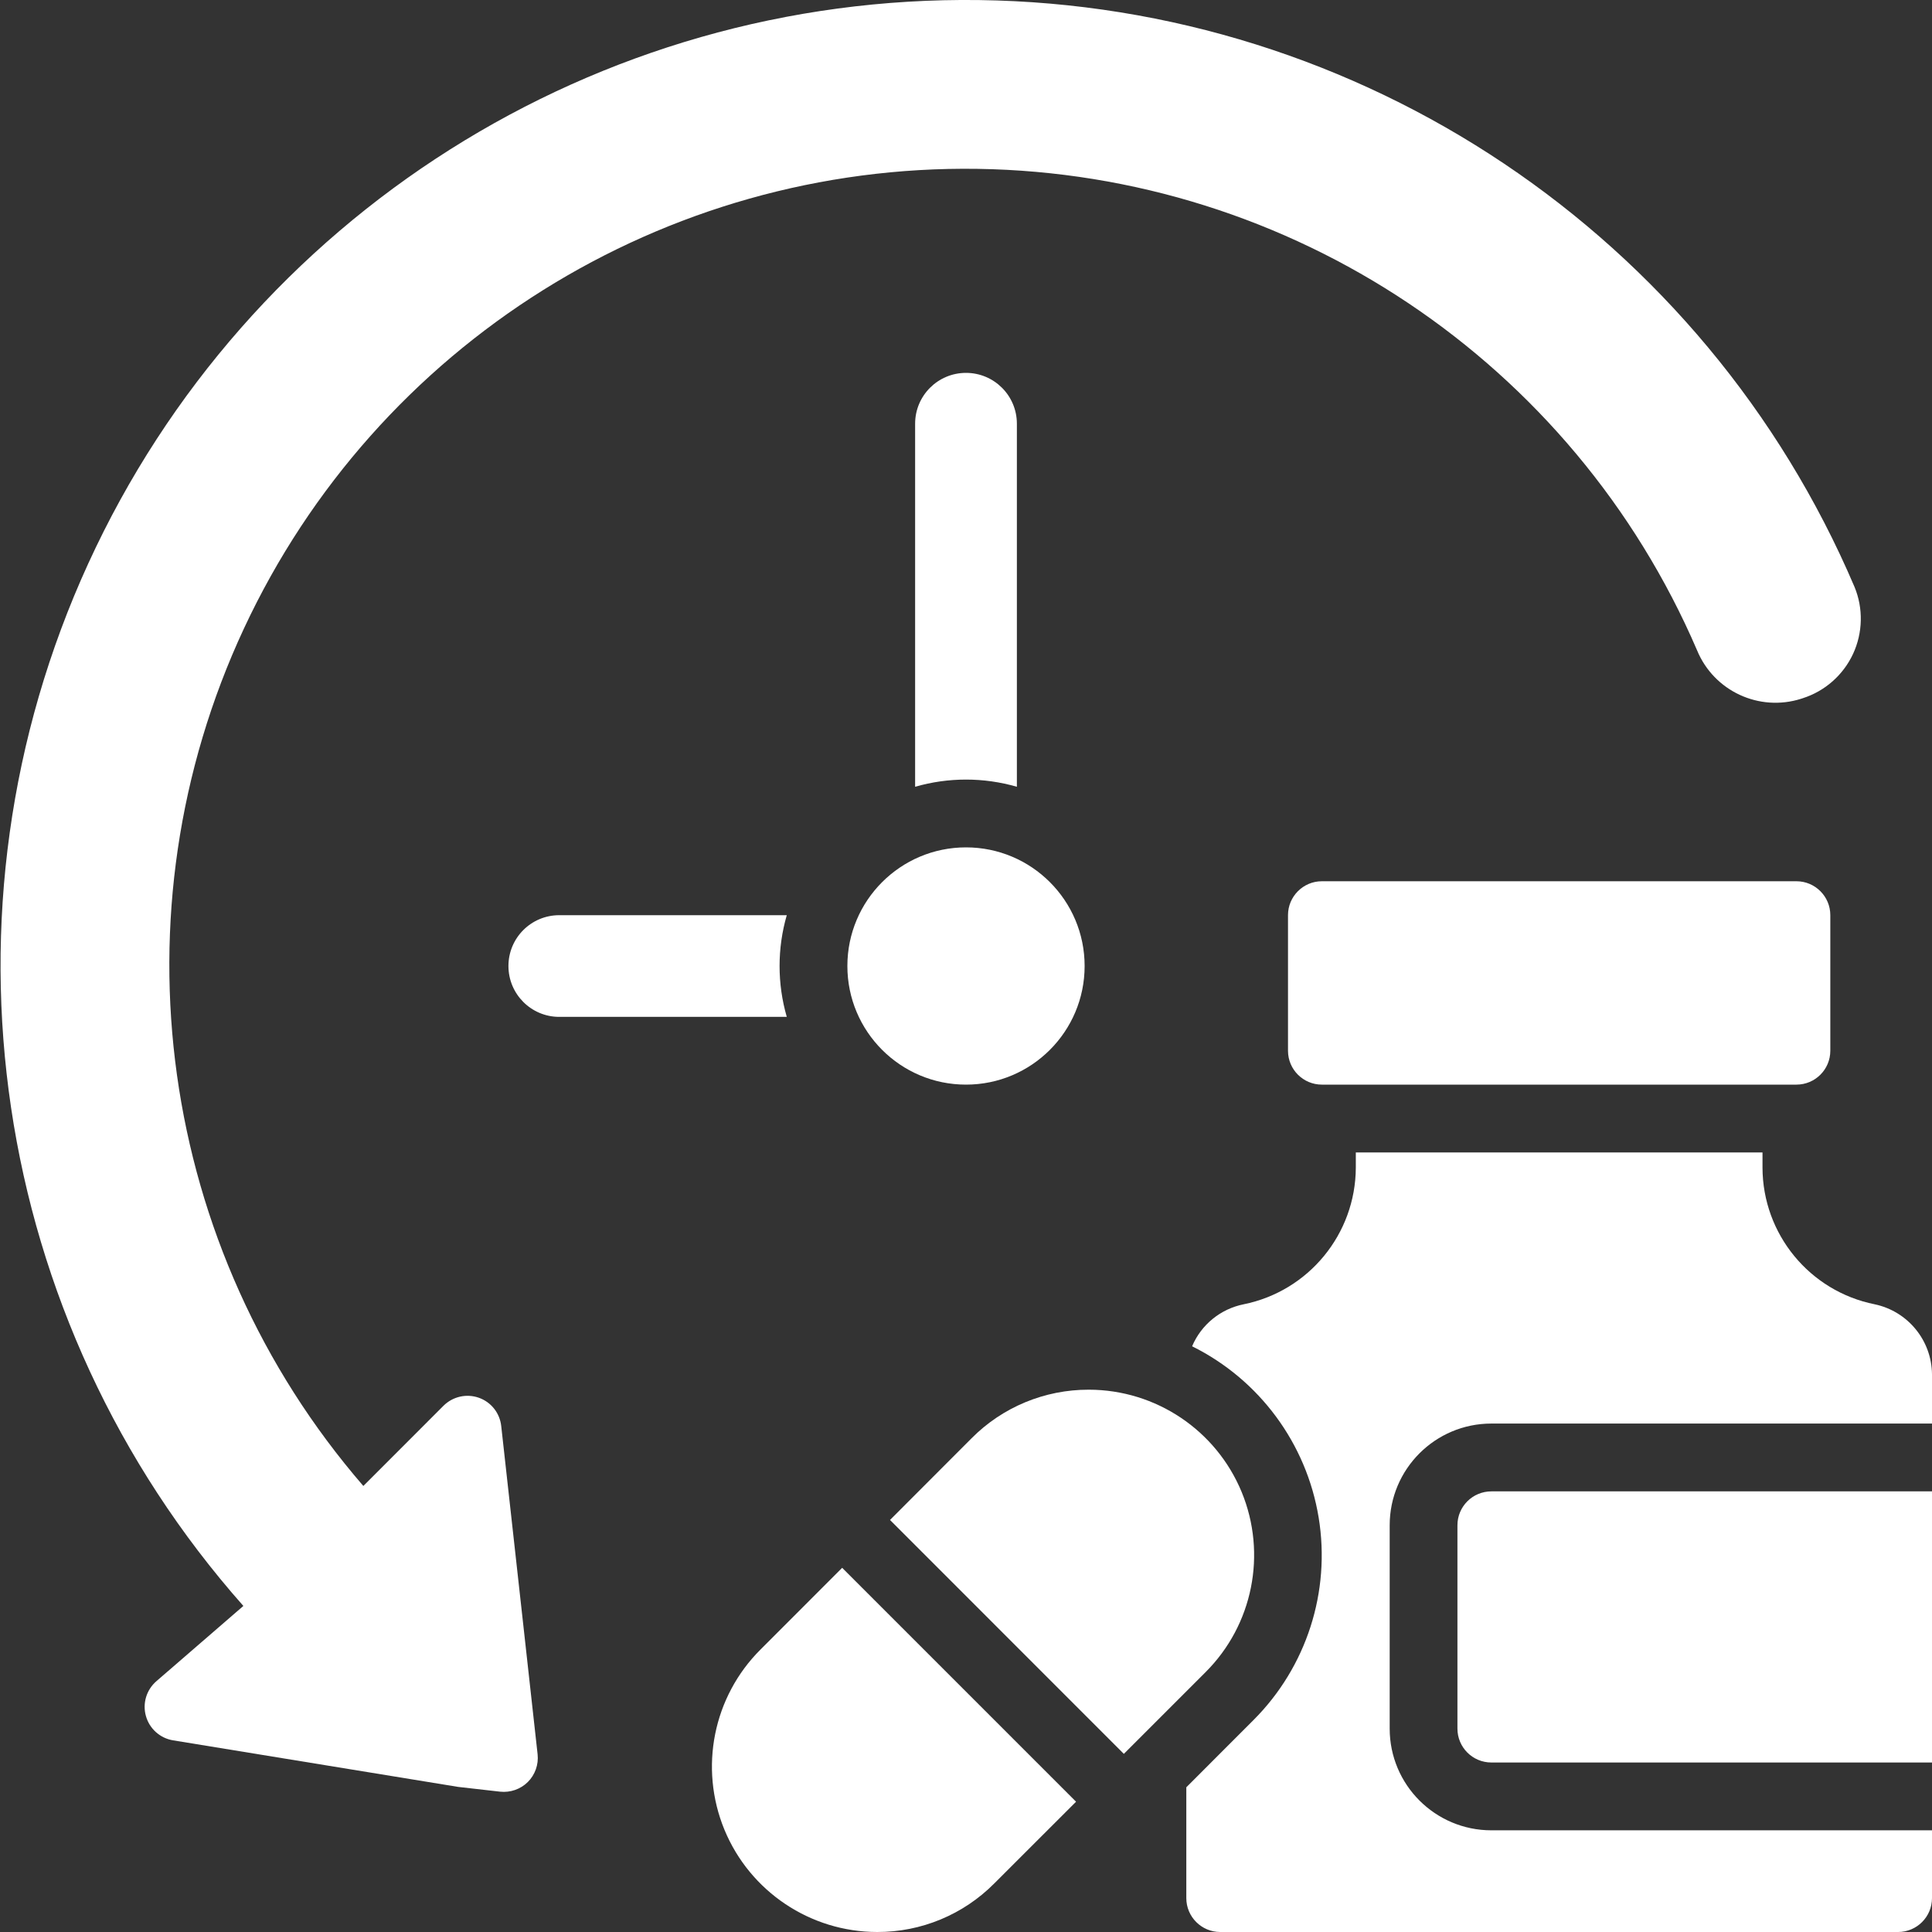
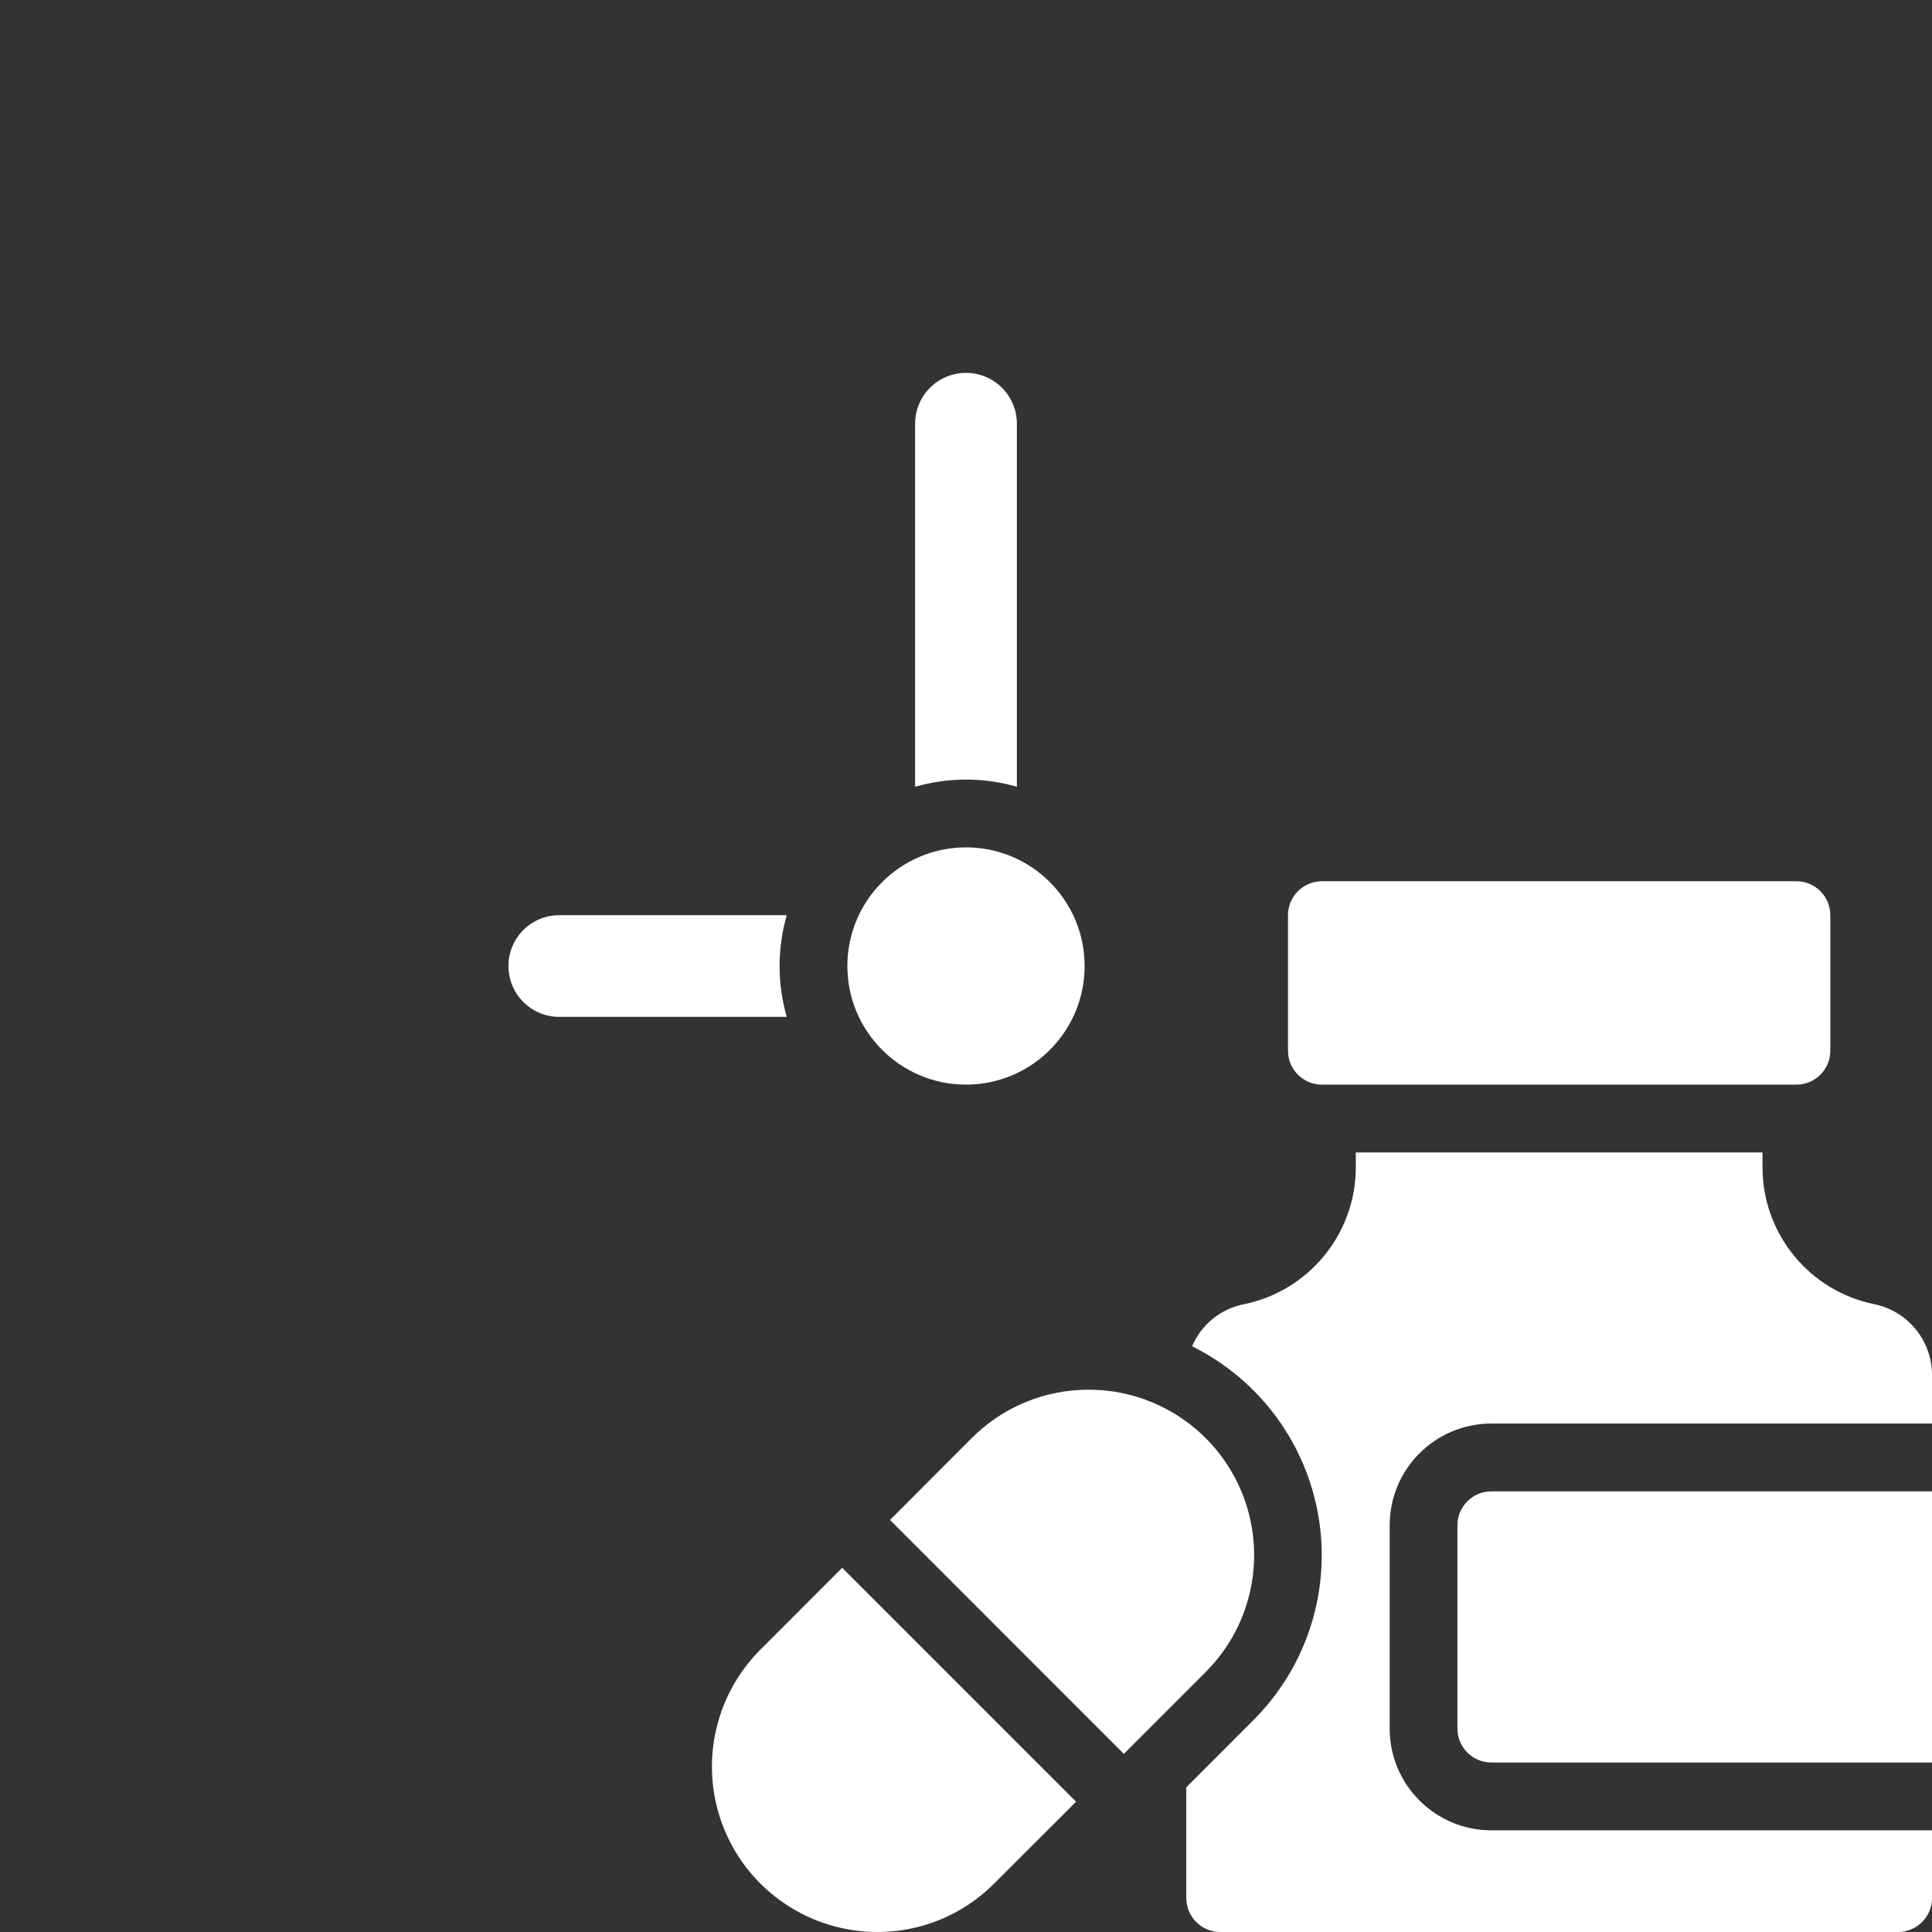
<svg xmlns="http://www.w3.org/2000/svg" width="30" height="30" viewBox="0 0 30 30" fill="none">
  <rect x="0" y="0" width="30" height="30" fill="#333333" stroke="none" />
  <g id="vitamins_2739040 1" clipPath="url(#clip0_11_46)">
    <g id="Page-1">
      <g id="034---Vitamins-Schedule">
-         <path id="Shape" d="M27.969 10.85C27.317 11.058 26.613 10.731 26.352 10.098C24.426 5.622 20.052 2.695 15.18 2.622C10.308 2.549 5.847 5.343 3.788 9.759C1.729 14.175 2.455 19.389 5.642 23.074L6.888 21.827C7.032 21.685 7.244 21.637 7.435 21.704C7.626 21.771 7.761 21.942 7.783 22.143L8.131 25.281L8.348 27.242C8.365 27.4 8.309 27.558 8.196 27.671C8.083 27.783 7.924 27.838 7.766 27.821L7.115 27.747L2.688 27.024C2.486 26.991 2.321 26.844 2.266 26.647C2.21 26.45 2.274 26.239 2.429 26.105L3.779 24.937C-0.157 20.493 -1.101 14.146 1.371 8.749C3.843 3.352 9.267 -0.078 15.203 0.001C21.138 0.08 26.469 3.653 28.797 9.114C28.935 9.448 28.926 9.826 28.774 10.154C28.621 10.482 28.338 10.732 27.993 10.842L27.969 10.85Z" fill="white" />
        <path id="Shape_2" d="M14.21 6.579C14.21 6.143 14.564 5.79 15 5.79C15.436 5.79 15.79 6.143 15.79 6.579V12.217C15.274 12.068 14.726 12.068 14.21 12.217V6.579ZM8.684 15.79C8.248 15.79 7.895 15.436 7.895 15C7.895 14.564 8.248 14.211 8.684 14.211H12.217C12.068 14.726 12.068 15.274 12.217 15.79H8.684ZM15 16.842C13.983 16.842 13.158 16.017 13.158 15C13.158 13.983 13.983 13.158 15 13.158C16.017 13.158 16.842 13.983 16.842 15C16.842 16.017 16.017 16.842 15 16.842Z" fill="white" />
        <path id="Shape_3" d="M20 14.21C20 13.92 20.236 13.684 20.526 13.684H27.895C28.185 13.684 28.421 13.92 28.421 14.21V16.316C28.421 16.607 28.185 16.842 27.895 16.842H20.526C20.236 16.842 20 16.607 20 16.316V14.21ZM15.086 22.334C15.567 21.849 16.222 21.578 16.905 21.579H16.907C17.947 21.58 18.883 22.207 19.28 23.167C19.676 24.128 19.455 25.233 18.719 25.966L17.451 27.234L13.82 23.602L15.086 22.334ZM15.44 29.245C14.959 29.73 14.304 30.002 13.621 30C12.582 29.999 11.646 29.372 11.249 28.412C10.853 27.451 11.074 26.346 11.81 25.613L13.077 24.345L16.709 27.977L15.44 29.245ZM29.474 30H18.947C18.657 30 18.421 29.764 18.421 29.474V27.753L19.463 26.71C20.288 25.886 20.665 24.714 20.476 23.564C20.287 22.413 19.555 21.423 18.511 20.905C18.653 20.569 18.953 20.325 19.311 20.253C20.321 20.049 21.049 19.162 21.053 18.132V17.895H27.368V18.132C27.371 19.163 28.099 20.05 29.11 20.253C29.626 20.362 29.996 20.815 30 21.342V22.105H23.158C22.286 22.105 21.579 22.812 21.579 23.684V26.842C21.579 27.714 22.286 28.421 23.158 28.421H30V29.474C30 29.764 29.764 30 29.474 30ZM30 27.368H23.158C22.867 27.368 22.631 27.133 22.631 26.842V23.684C22.631 23.393 22.867 23.158 23.158 23.158H30V27.368Z" fill="white" />
      </g>
    </g>
  </g>
  <defs>
    <clipPath id="clip0_11_46">
-       <rect width="30" height="30" fill="white" />
-     </clipPath>
+       </clipPath>
  </defs>
</svg>